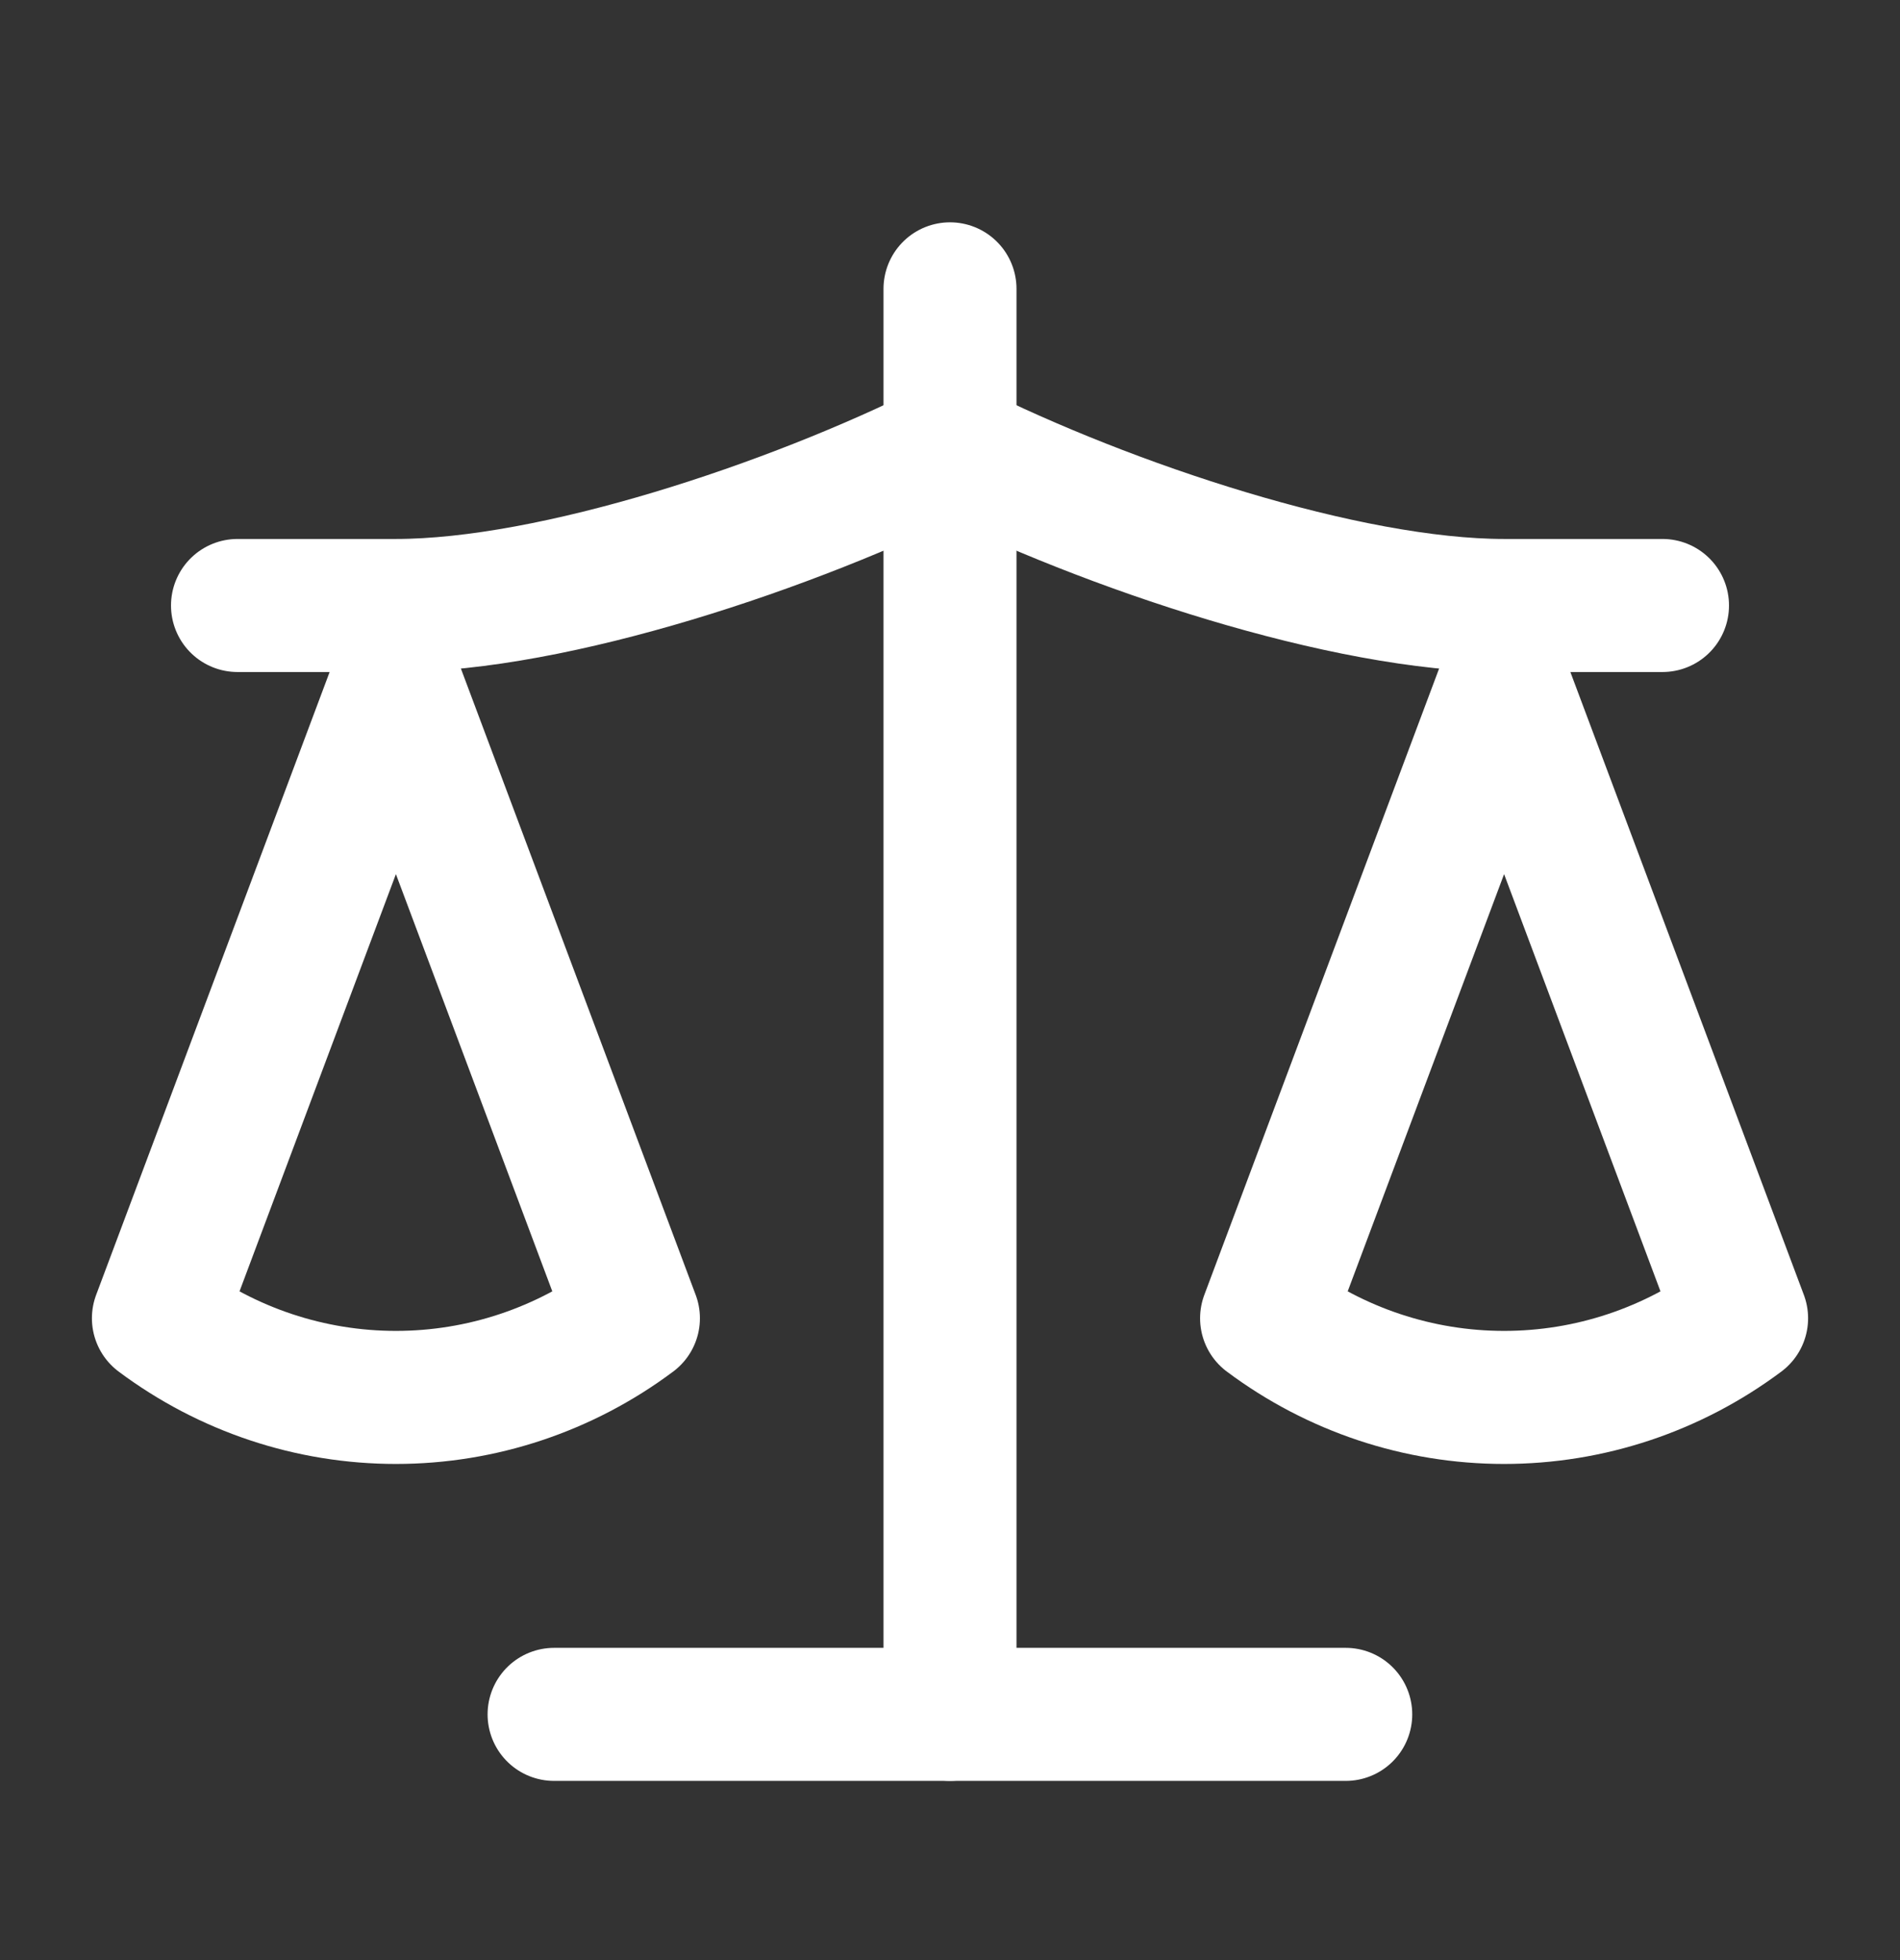
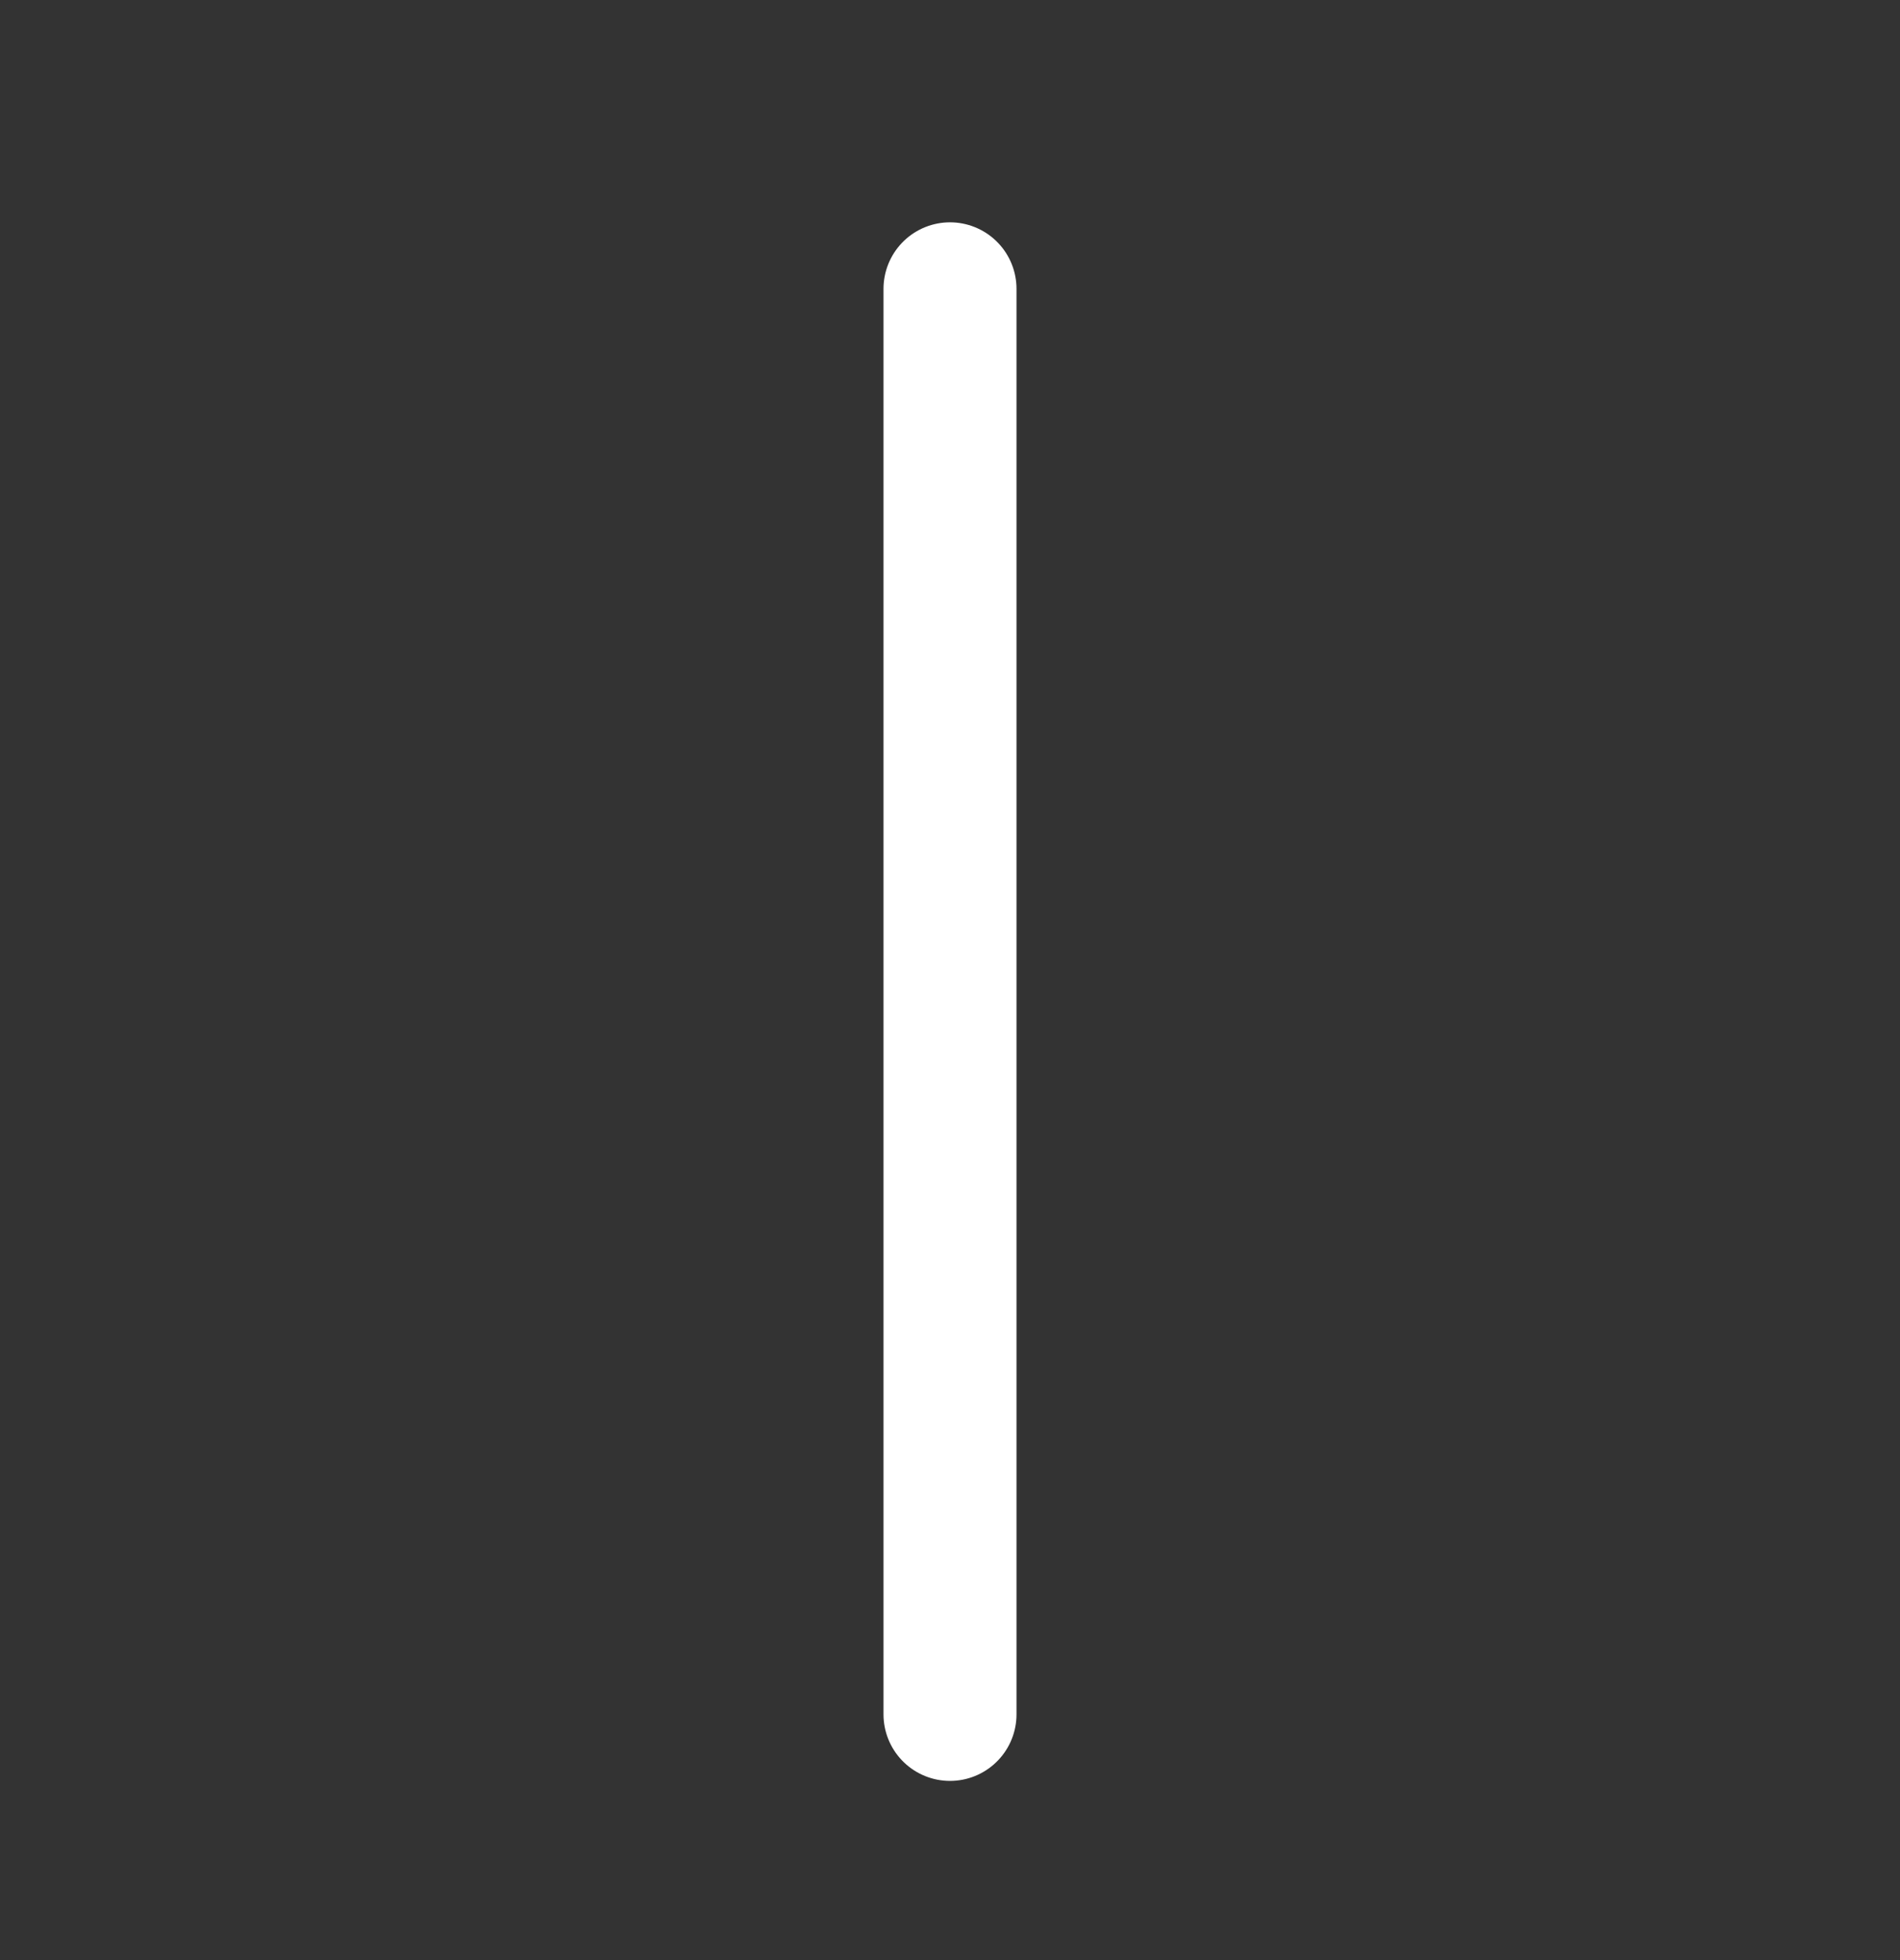
<svg xmlns="http://www.w3.org/2000/svg" width="32" height="33" viewBox="0 0 32 33" fill="none">
  <rect x="0" y="0" width="32" height="33" fill="#333333" stroke="none" />
-   <path d="M21.332 22.194L25.332 11.527L29.332 22.194C28.172 23.061 26.772 23.527 25.332 23.527C23.892 23.527 22.492 23.061 21.332 22.194Z" stroke="white" stroke-width="2.24" stroke-linecap="round" stroke-linejoin="round" />
-   <path d="M2.668 22.194L6.668 11.527L10.668 22.194C9.508 23.061 8.108 23.527 6.668 23.527C5.228 23.527 3.828 23.061 2.668 22.194Z" stroke="white" stroke-width="2.24" stroke-linecap="round" stroke-linejoin="round" />
-   <path d="M9.332 28.863H22.665" stroke="white" stroke-width="2.24" stroke-linecap="round" stroke-linejoin="round" />
  <path d="M16 4.863V28.863" stroke="white" stroke-width="2.24" stroke-linecap="round" stroke-linejoin="round" />
-   <path d="M4 10.194H6.667C9.333 10.194 13.333 8.861 16 7.527C18.667 8.861 22.667 10.194 25.333 10.194H28" stroke="white" stroke-width="2.24" stroke-linecap="round" stroke-linejoin="round" />
</svg>